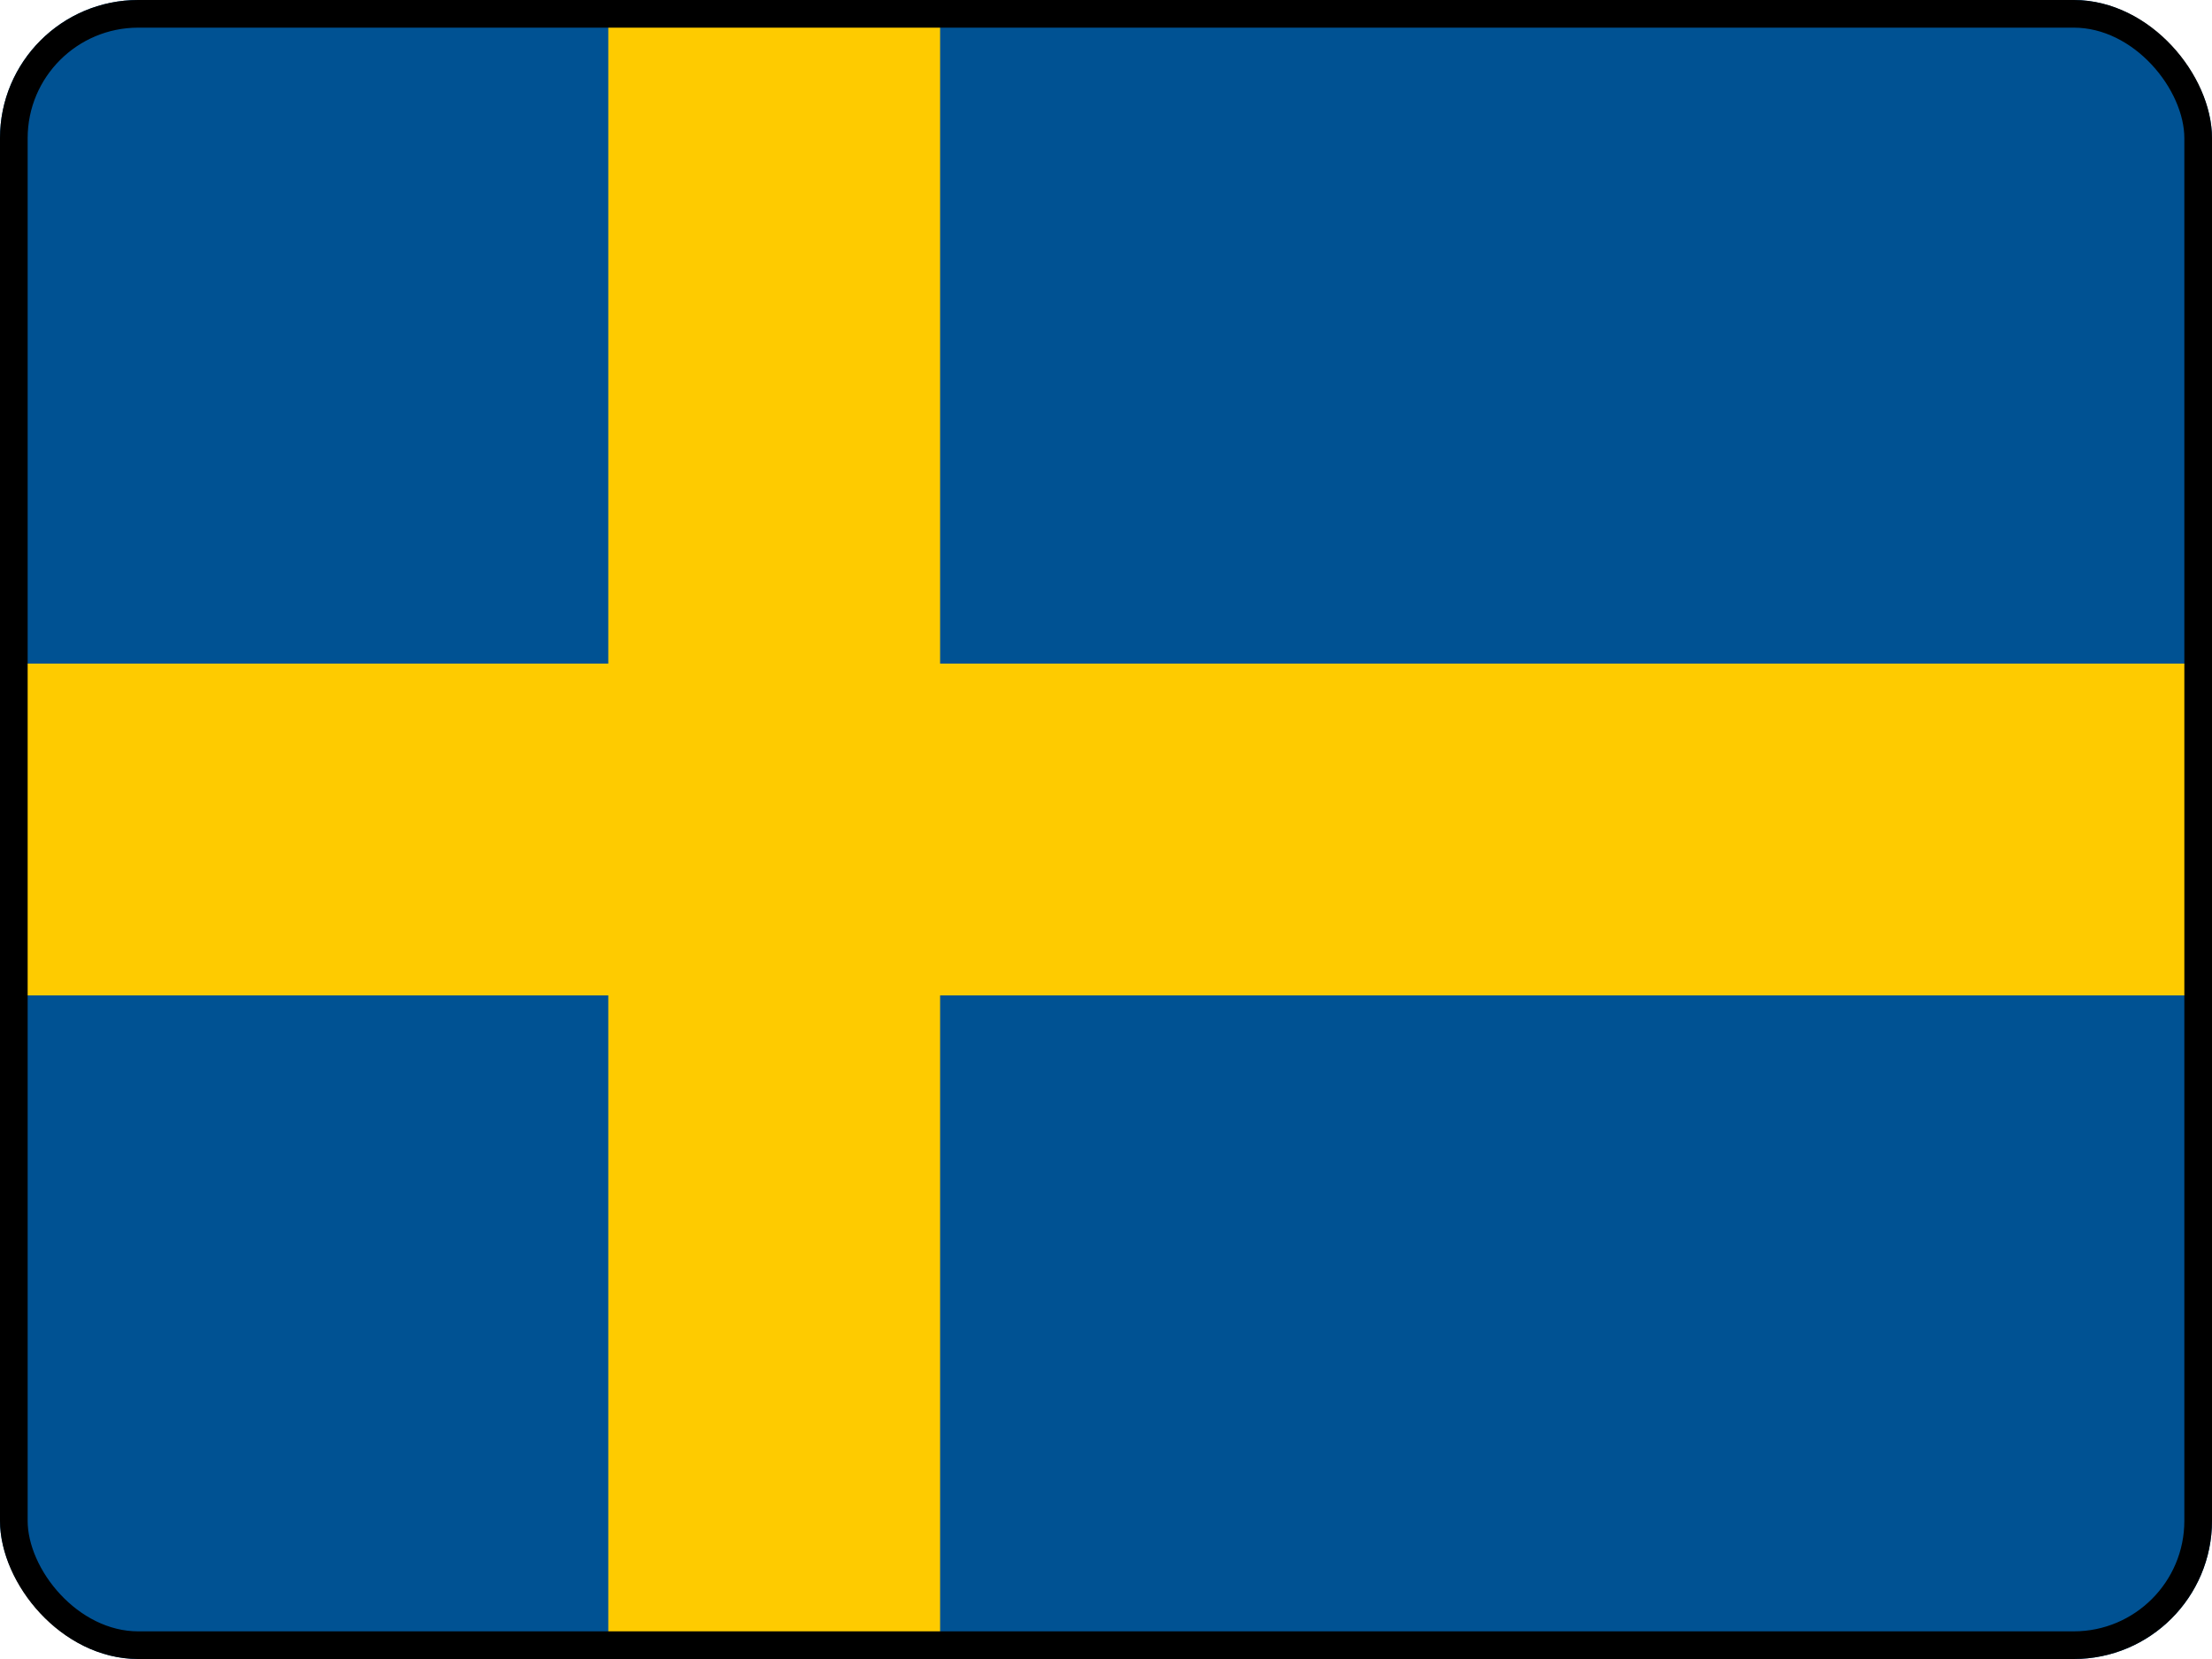
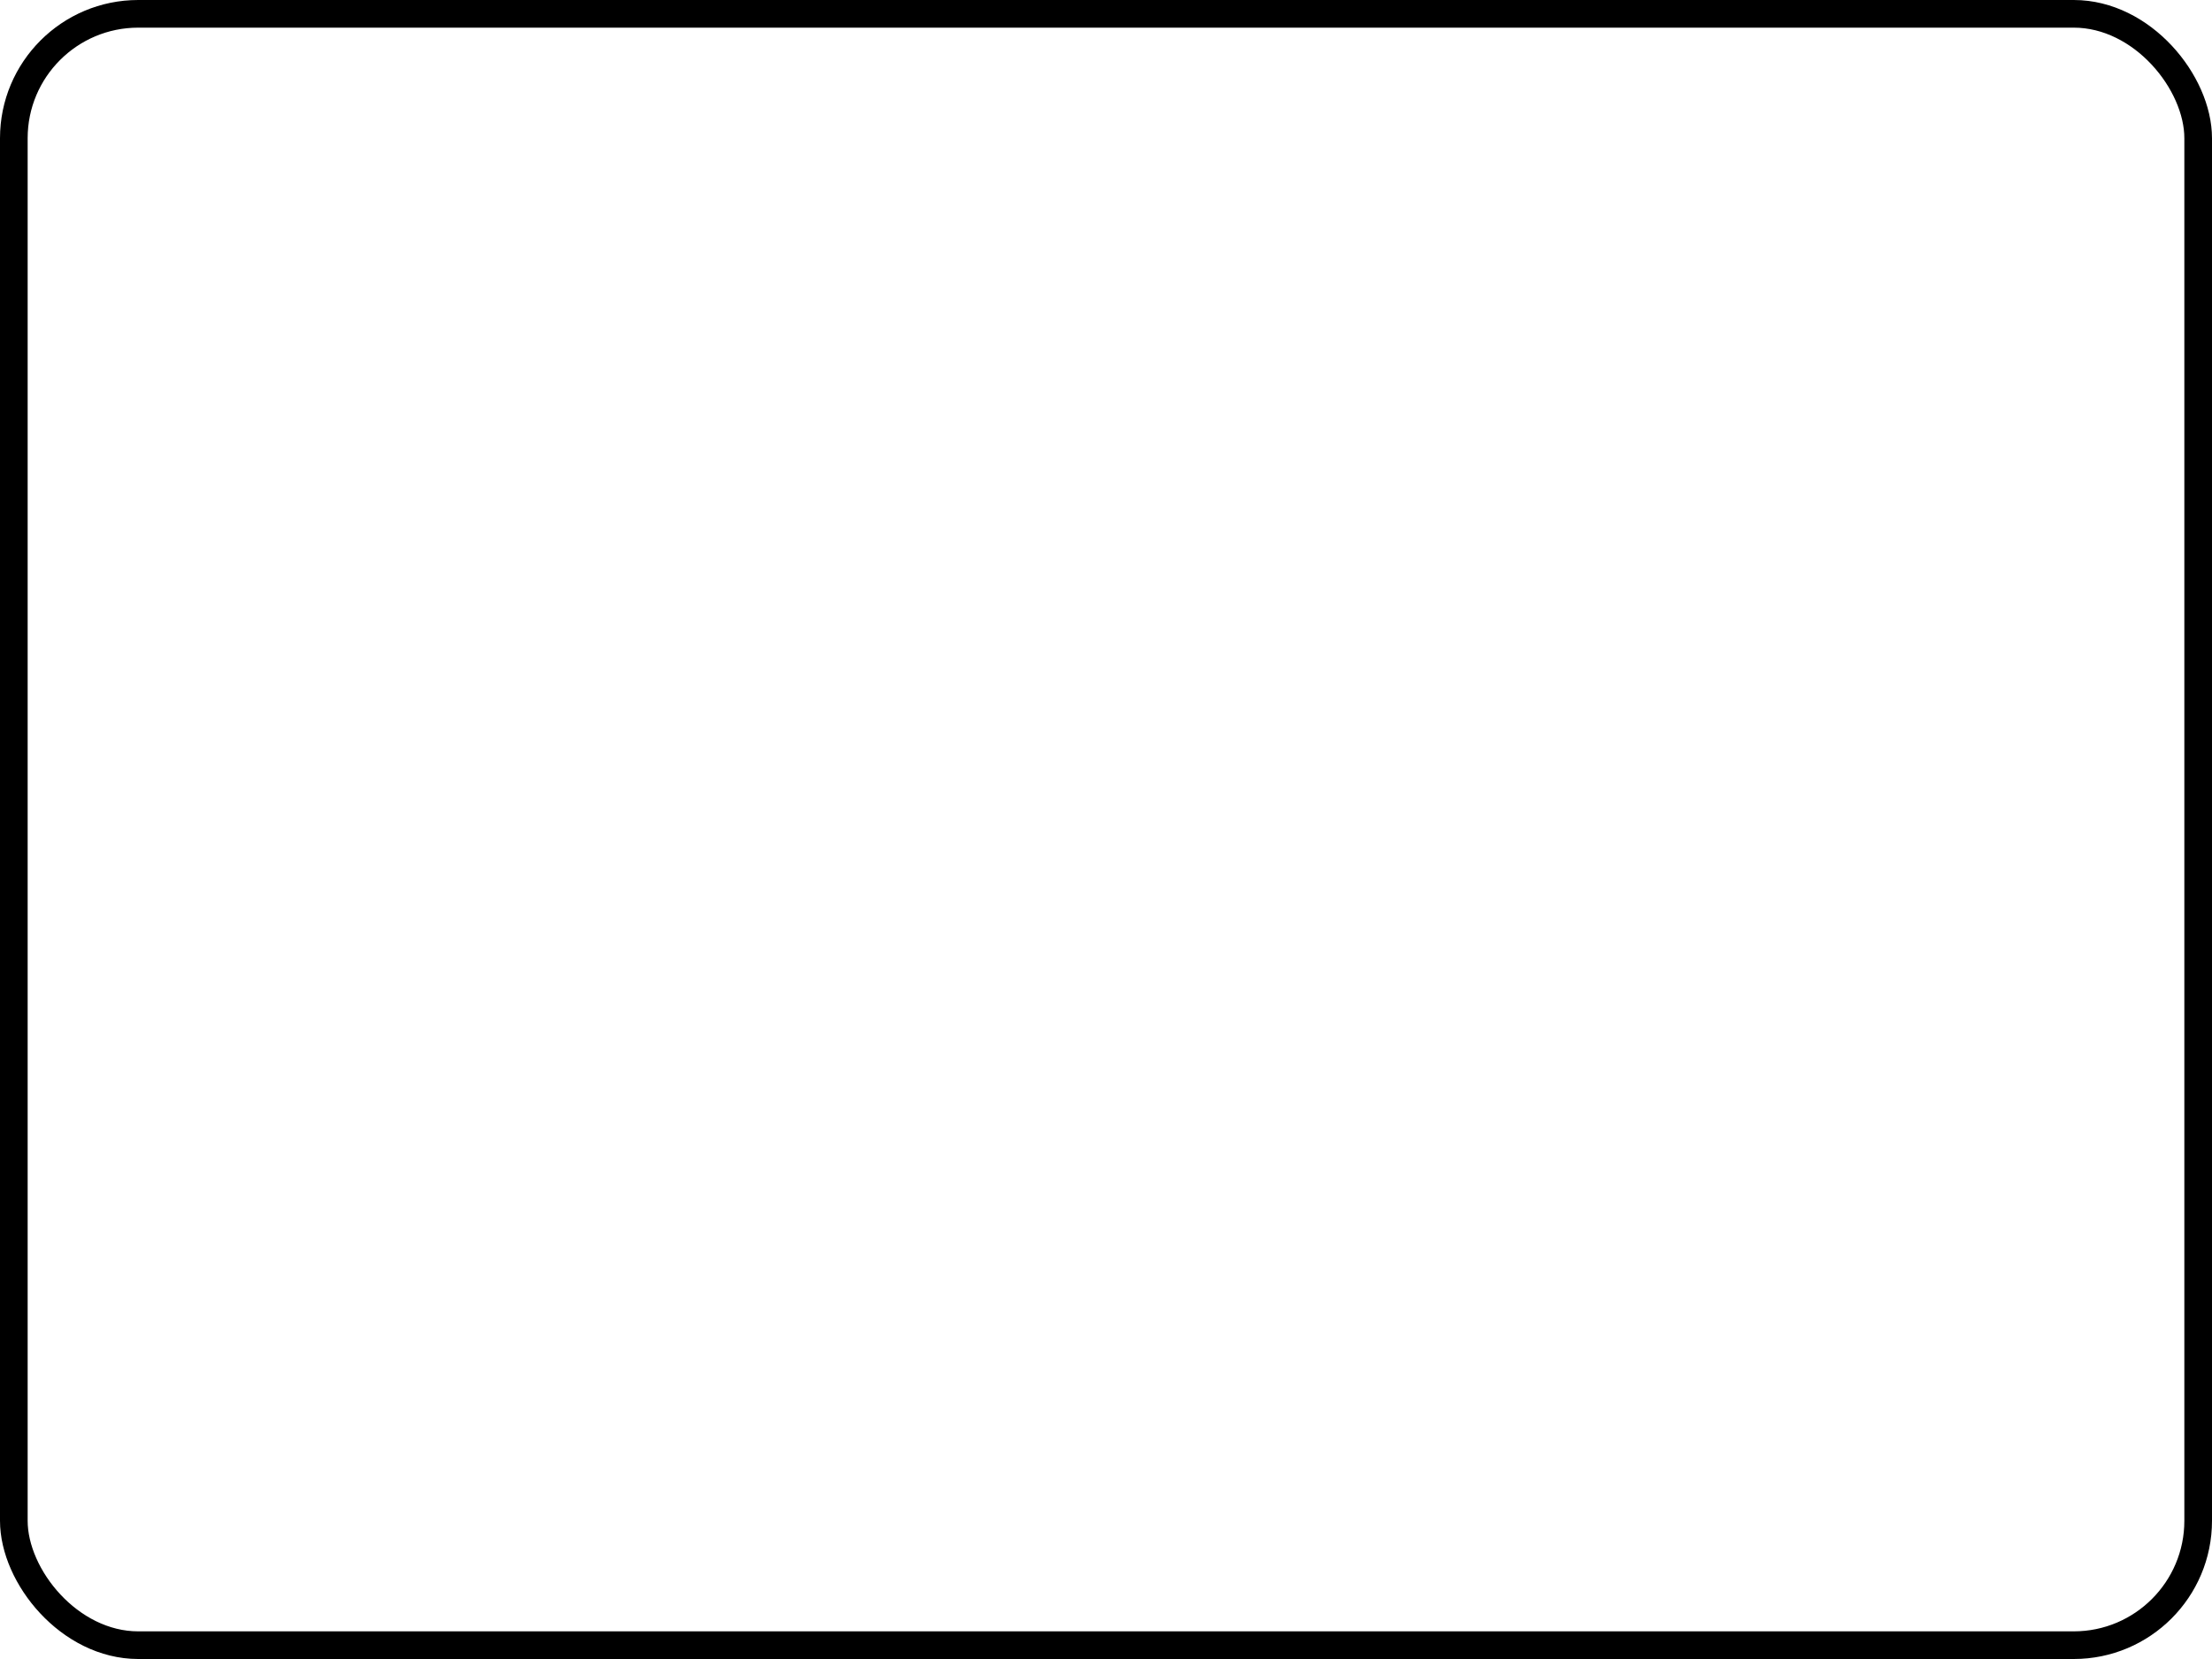
<svg xmlns="http://www.w3.org/2000/svg" width="16" height="12" viewBox="0 0 16 12" fill="none">
  <g clip-path="url(#clip0_3369_90168)">
    <path d="M0 0H16V12H0V0Z" fill="#005293" />
-     <path d="M4.4 0V4.8H0V7.2H4.4V12H6.8V7.2H16V4.8H6.8V0H4.4Z" fill="#FECB00" />
+     <path d="M4.4 0V4.8H0V7.2H4.4H6.8V7.2H16V4.8H6.8V0H4.4Z" fill="#FECB00" />
  </g>
  <rect x="0.1" y="0.1" width="15.8" height="11.8" rx="0.9" stroke="black" stroke-width="0.2" />
  <defs>
    <clipPath id="clip0_3369_90168">
-       <rect width="16" height="12" rx="1" fill="white" />
-     </clipPath>
+       </clipPath>
  </defs>
</svg>